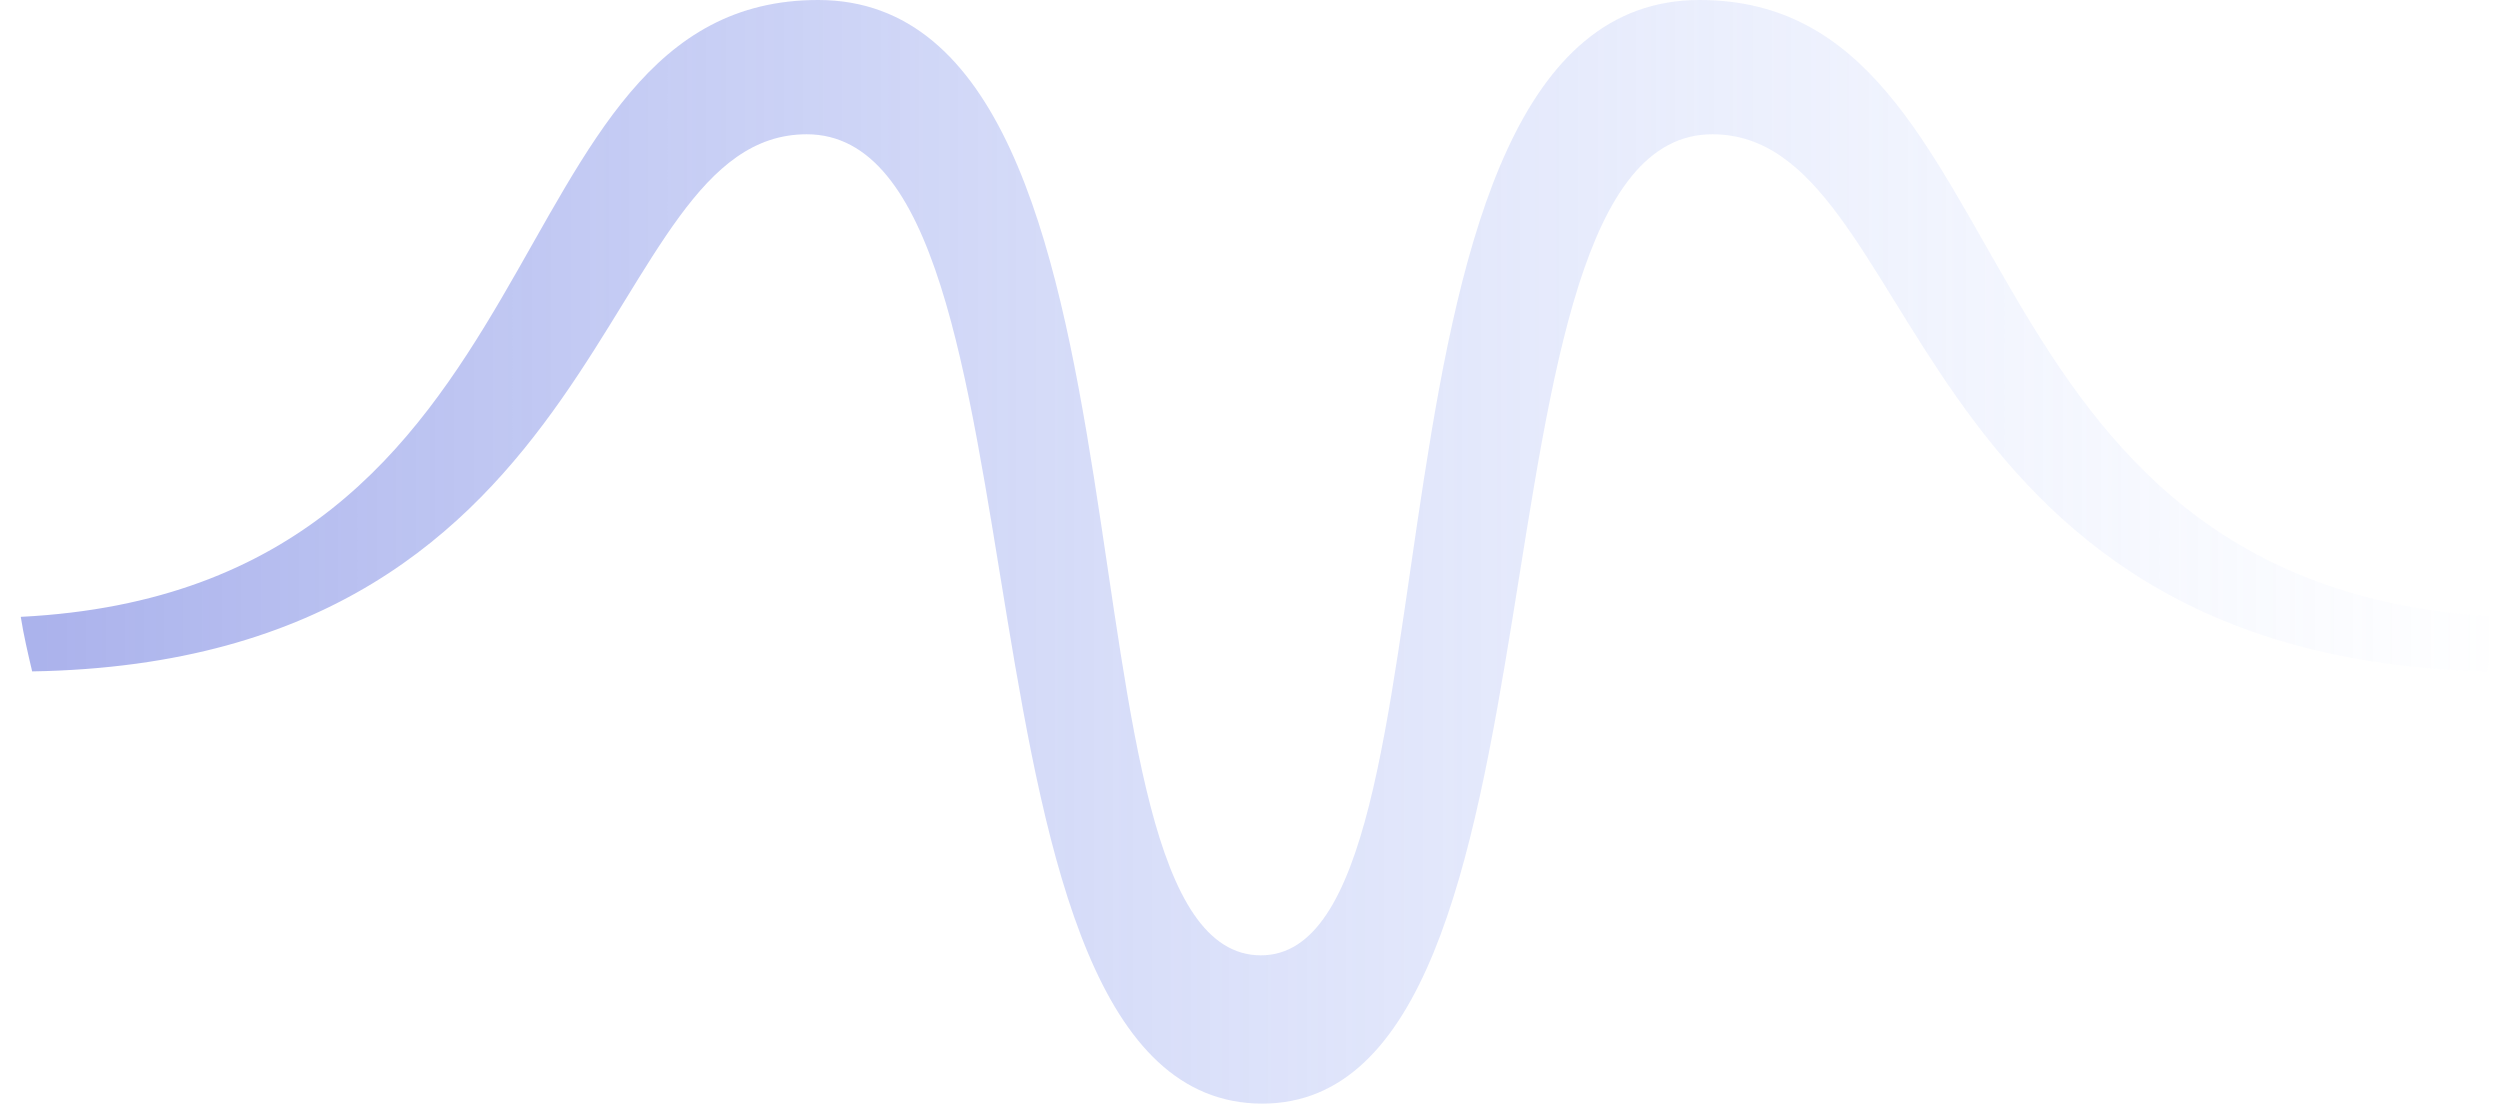
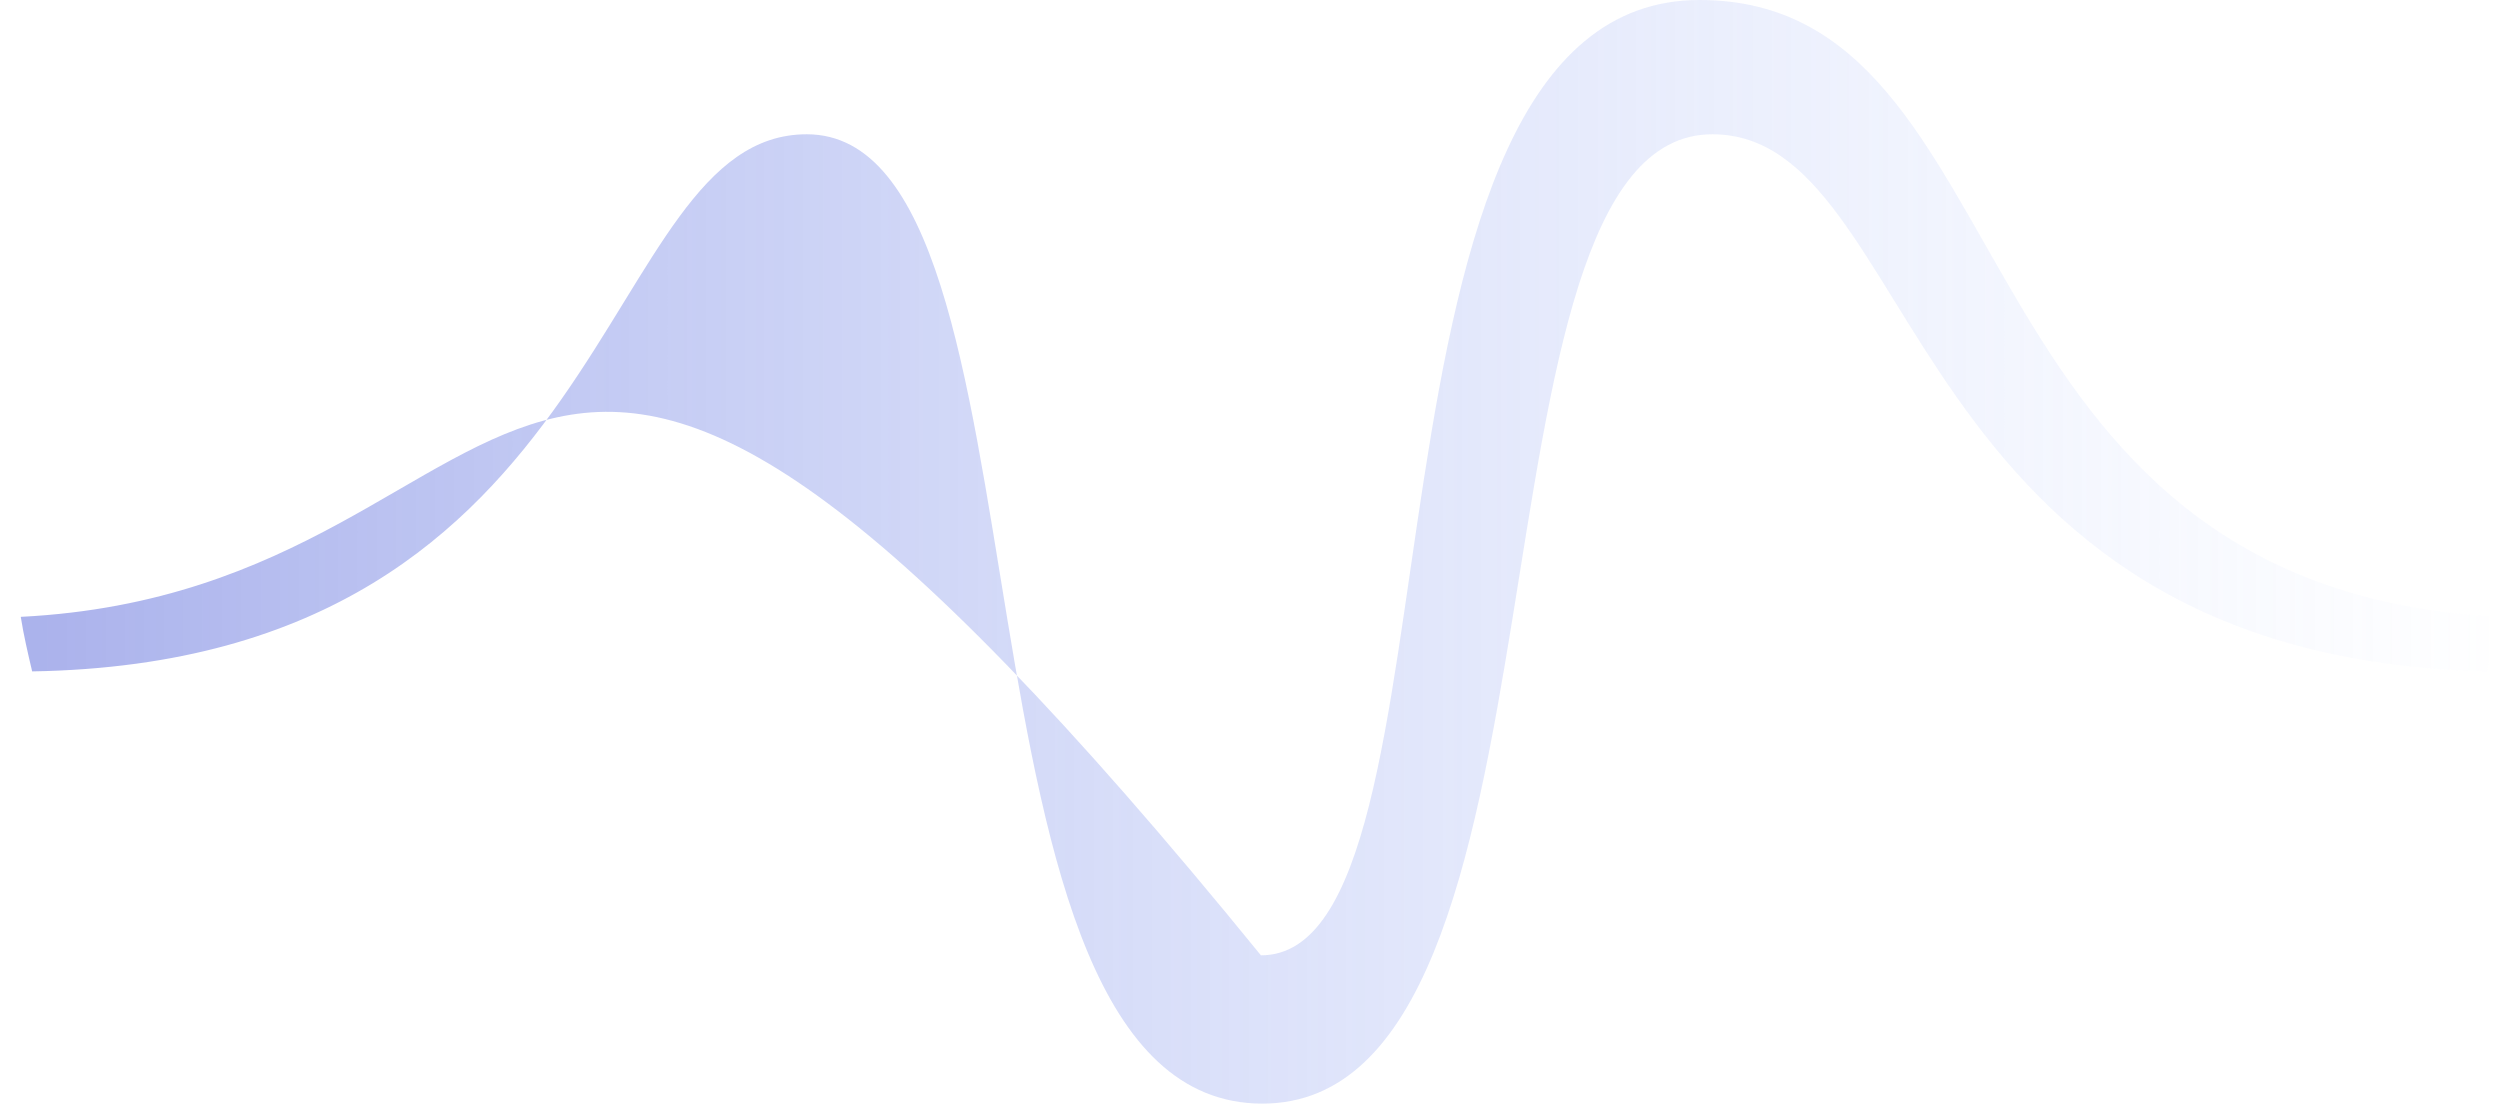
<svg xmlns="http://www.w3.org/2000/svg" width="111" height="49" viewBox="0 0 111 49" fill="none">
-   <path opacity="0.5" d="M75.456 0C59.272 0 65.531 42.417 55.985 42.417C46.249 42.417 52.508 0 36.324 0C21.468 0 25.514 26.146 0.922 27.388C1.048 28.195 1.238 29.003 1.428 29.81C27.663 29.375 26.399 5.962 35.818 5.962C47.324 5.962 41.318 49 56.048 49C70.525 49 64.52 5.962 76.025 5.962C85.382 5.962 84.18 29.189 110.416 29.81C110.606 29.003 110.795 28.195 110.922 27.388C86.267 26.084 90.249 0 75.456 0Z" fill="url(#paint0_linear_706_11440)" />
+   <path opacity="0.5" d="M75.456 0C59.272 0 65.531 42.417 55.985 42.417C21.468 0 25.514 26.146 0.922 27.388C1.048 28.195 1.238 29.003 1.428 29.81C27.663 29.375 26.399 5.962 35.818 5.962C47.324 5.962 41.318 49 56.048 49C70.525 49 64.52 5.962 76.025 5.962C85.382 5.962 84.18 29.189 110.416 29.81C110.606 29.003 110.795 28.195 110.922 27.388C86.267 26.084 90.249 0 75.456 0Z" fill="url(#paint0_linear_706_11440)" />
  <defs>
    <linearGradient id="paint0_linear_706_11440" x1="111.801" y1="27.528" x2="2.101" y2="27.528" gradientUnits="userSpaceOnUse">
      <stop stop-color="#96B3FD" stop-opacity="0" />
      <stop offset="1" stop-color="#5867D9" />
    </linearGradient>
  </defs>
</svg>